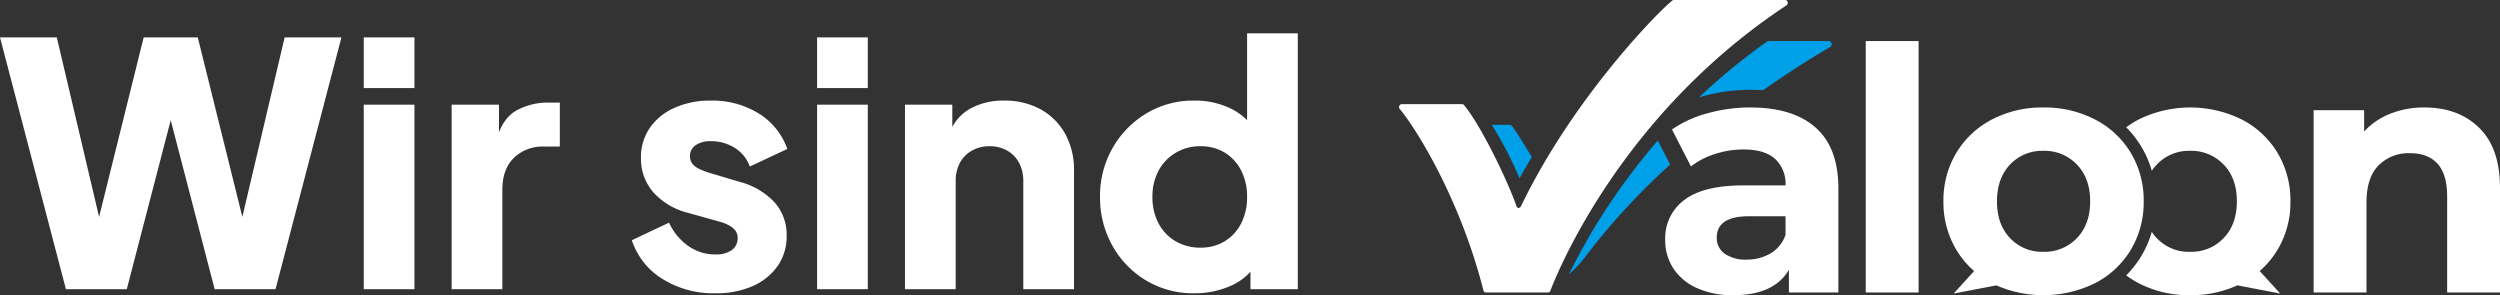
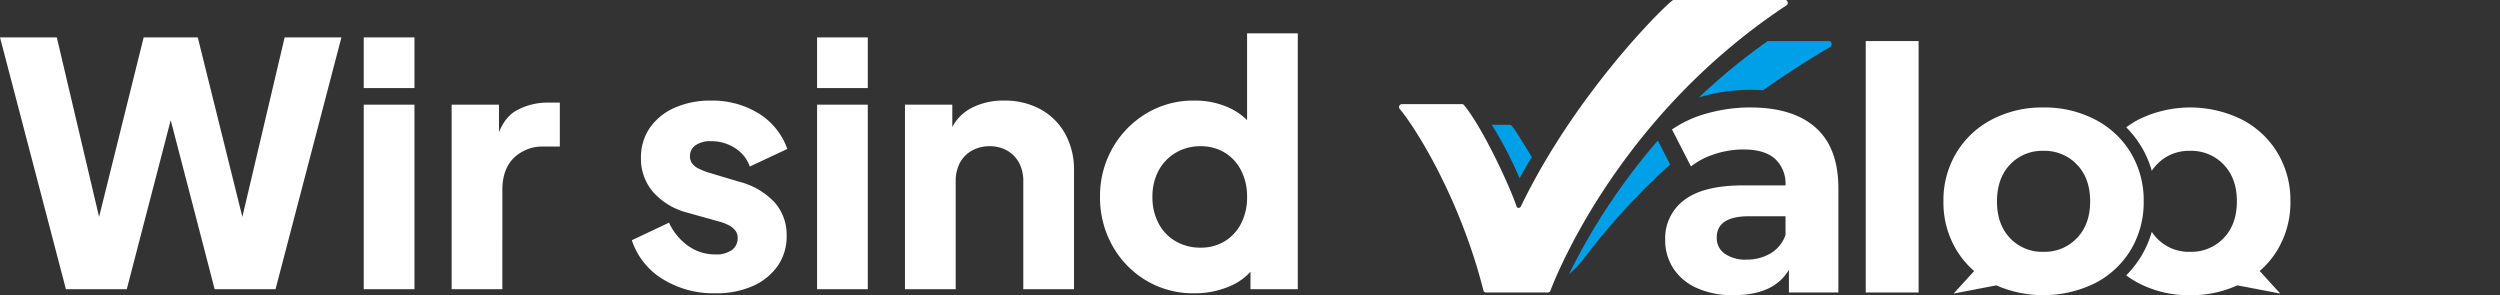
<svg xmlns="http://www.w3.org/2000/svg" width="665.569" height="78.587" viewBox="0 0 665.569 78.587">
  <rect x="0" y="0" width="665.569" height="78.587" fill="#333333" stroke="none" />
  <defs>
    <clipPath id="clip-path">
      <rect id="Rechteck_2" data-name="Rechteck 2" width="293.089" height="78.587" fill="none" />
    </clipPath>
  </defs>
  <g id="Gruppe_252" data-name="Gruppe 252" transform="translate(-321.99 -443)">
    <g id="Gruppe_4" data-name="Gruppe 4" transform="translate(694.471 443)">
      <g id="Gruppe_1" data-name="Gruppe 1" clip-path="url(#clip-path)">
        <path id="Pfad_1" data-name="Pfad 1" d="M79.143,41.961A169.173,169.173,0,0,0,66.815,58.053,159.109,159.109,0,0,0,55.494,77.584a32.18,32.18,0,0,0,4.383-4.758A180.626,180.626,0,0,1,82.425,48.353Zm29.27-26.481a161.827,161.827,0,0,0-18.3,14.991q.533-.161,1.07-.309a47.4,47.4,0,0,1,12.661-1.7c1.106,0,2.217.035,3.323.112,7.9-5.557,14.372-9.486,17.863-11.513.676-.394.437-1.577-.318-1.577ZM34.928,37.77a101.793,101.793,0,0,1,7.414,14.254c.695-1.3,2.5-4.494,3.276-5.664-1.246-1.891-4.024-6.708-5.237-8.17a1.028,1.028,0,0,0-.741-.419Z" transform="translate(-10.265 -4.549)" fill="#00a0e9" fill-rule="evenodd" />
-         <path id="Pfad_2" data-name="Pfad 2" d="M374.308,40.52q9.022,0,14.568,5.413t5.549,16.056V89.773H380.354V64.154q0-5.771-2.527-8.615t-7.308-2.84a11.2,11.2,0,0,0-8.48,3.29q-3.155,3.294-3.158,9.788v24H344.81V41.241h13.44v5.684A18.665,18.665,0,0,1,365.2,42.19a24.2,24.2,0,0,1,9.11-1.67" transform="translate(-101.336 -11.908)" fill="#fff" />
        <path id="Pfad_3" data-name="Pfad 3" d="M231.844,78.95a11.716,11.716,0,0,1-8.886-3.656q-3.476-3.654-3.471-9.785t3.471-9.786a11.709,11.709,0,0,1,8.886-3.656,11.847,11.847,0,0,1,8.927,3.656q3.523,3.65,3.521,9.786t-3.521,9.785a11.854,11.854,0,0,1-8.927,3.656M213.406,84.07l-5.462,5.992,11.373-2.181a31.237,31.237,0,0,0,26.284-.589,23.815,23.815,0,0,0,9.516-8.884,24.486,24.486,0,0,0,3.427-12.9,24.5,24.5,0,0,0-3.427-12.9,23.8,23.8,0,0,0-9.516-8.881,29.107,29.107,0,0,0-13.757-3.205,28.8,28.8,0,0,0-13.709,3.205,23.864,23.864,0,0,0-9.475,8.881,24.5,24.5,0,0,0-3.427,12.9,24.479,24.479,0,0,0,3.427,12.9,23.663,23.663,0,0,0,4.746,5.662m57.5,6.424a29.528,29.528,0,0,0,12.581-2.619l11.411,2.187-5.472-6a23.3,23.3,0,0,0,4.753-5.654,24.487,24.487,0,0,0,3.429-12.9,24.506,24.506,0,0,0-3.429-12.9,23.794,23.794,0,0,0-9.516-8.881,31.031,31.031,0,0,0-27.469,0,25.27,25.27,0,0,0-3.3,2.074,26.97,26.97,0,0,1,4.01,5.13,26.51,26.51,0,0,1,2.8,6.454,11.531,11.531,0,0,1,1.318-1.661,11.707,11.707,0,0,1,8.883-3.656,11.859,11.859,0,0,1,8.929,3.656q3.521,3.65,3.519,9.786t-3.519,9.785A11.867,11.867,0,0,1,270.9,78.95a11.715,11.715,0,0,1-8.883-3.656,11.4,11.4,0,0,1-1.318-1.664,26.517,26.517,0,0,1-2.8,6.457,26.948,26.948,0,0,1-4.01,5.13,25.272,25.272,0,0,0,3.3,2.075,28.828,28.828,0,0,0,13.711,3.2" transform="translate(-60.316 -11.909)" fill="#fff" />
        <rect id="Rechteck_1" data-name="Rechteck 1" width="14.071" height="66.934" transform="translate(124.231 10.932)" fill="#fff" />
        <path id="Pfad_4" data-name="Pfad 4" d="M121.989,81.023a12.263,12.263,0,0,0,6.406-1.669,9.139,9.139,0,0,0,3.968-4.915V69.476H122.71q-8.661,0-8.658,5.685a5.059,5.059,0,0,0,2.119,4.285,9.548,9.548,0,0,0,5.818,1.578m1.082-40.5q11.276,0,17.322,5.367t6.042,16.194V89.773H133.266V83.729q-3.97,6.766-14.8,6.766a22.951,22.951,0,0,1-9.7-1.9,14.455,14.455,0,0,1-6.27-5.232,13.626,13.626,0,0,1-2.166-7.577,12.651,12.651,0,0,1,5.1-10.645q5.1-3.878,15.743-3.879h11.185a8.97,8.97,0,0,0-2.8-7.08q-2.8-2.482-8.387-2.481a24.462,24.462,0,0,0-7.622,1.217,20.113,20.113,0,0,0-6.362,3.293l-5.05-9.835a30.493,30.493,0,0,1,9.518-4.328,42.587,42.587,0,0,1,11.409-1.534" transform="translate(-29.488 -11.908)" fill="#fff" />
        <path id="Pfad_5" data-name="Pfad 5" d="M102.813,0H73.124a.605.605,0,0,0-.441.2c-3.152,2.389-26.14,25.474-40.236,54.7-.272.564-.933.632-1.183.049-1.616-4.955-8.932-20.88-14-26.99a.606.606,0,0,0-.465-.229H.653a.783.783,0,0,0-.465,1.3c4,4.752,15.9,23.343,22.248,48.23a.684.684,0,0,0,.635.6H39.678a.654.654,0,0,0,.595-.451c1.82-4.806,18.711-46.861,62.859-75.983.584-.385.351-1.424-.318-1.424" transform="translate(0)" fill="#fff" fill-rule="evenodd" />
      </g>
    </g>
    <path id="Pfad_448" data-name="Pfad 448" d="M18.54,0,.99-67.05H16.11L29.34-10.89H25.29L39.24-67.05h14.4L67.59-10.89H63.54L76.77-67.05H91.89L74.34,0H58.14L44.1-54h4.68L34.74,0ZM97.83,0V-49.14h13.5V0Zm0-53.55v-13.5h13.5v13.5ZM121.23,0V-49.14h12.6v11.79l-.9-1.71q1.62-6.21,5.355-8.415a17.125,17.125,0,0,1,8.865-2.205h2.88v11.7H145.8a10.921,10.921,0,0,0-8.01,3.015q-3.06,3.015-3.06,8.505V0Zm70.2,1.08a25.587,25.587,0,0,1-14.085-3.825,19.142,19.142,0,0,1-8.145-10.3l9.9-4.68a15.486,15.486,0,0,0,5.13,6.21,12.339,12.339,0,0,0,7.2,2.25,7.15,7.15,0,0,0,4.41-1.17,3.851,3.851,0,0,0,1.53-3.24,3.117,3.117,0,0,0-.54-1.845,5.055,5.055,0,0,0-1.62-1.4,11.482,11.482,0,0,0-2.7-1.08l-8.37-2.34a18.3,18.3,0,0,1-9.27-5.535,13.548,13.548,0,0,1-3.24-9.045,13.837,13.837,0,0,1,2.34-8.01,15.6,15.6,0,0,1,6.57-5.355,23.135,23.135,0,0,1,9.72-1.935A23.505,23.505,0,0,1,202.9-46.845a18.263,18.263,0,0,1,7.7,9.5l-9.99,4.68a9.512,9.512,0,0,0-3.915-4.9,11.536,11.536,0,0,0-6.435-1.845,6.844,6.844,0,0,0-4.1,1.08,3.472,3.472,0,0,0-1.485,2.97,3.175,3.175,0,0,0,.54,1.8,4.578,4.578,0,0,0,1.755,1.44,17.621,17.621,0,0,0,3.015,1.17l7.83,2.34a19.551,19.551,0,0,1,9.36,5.445,13,13,0,0,1,3.24,8.955,13.65,13.65,0,0,1-2.385,8.01A15.921,15.921,0,0,1,201.42-.855,23.835,23.835,0,0,1,191.43,1.08ZM218.52,0V-49.14h13.5V0Zm0-53.55v-13.5h13.5v13.5ZM241.92,0V-49.14h12.6v9.72l-.72-2.16a12.2,12.2,0,0,1,5.535-6.525,18.214,18.214,0,0,1,8.955-2.115,19.68,19.68,0,0,1,9.765,2.34,16.643,16.643,0,0,1,6.525,6.525,19.68,19.68,0,0,1,2.34,9.765V0h-13.5V-28.71a10.225,10.225,0,0,0-1.125-4.95,8.182,8.182,0,0,0-3.15-3.24,9.277,9.277,0,0,0-4.725-1.17,9.343,9.343,0,0,0-4.68,1.17,8.1,8.1,0,0,0-3.195,3.24,10.225,10.225,0,0,0-1.125,4.95V0Zm77.04,1.08a24.426,24.426,0,0,1-12.87-3.42,24.829,24.829,0,0,1-8.955-9.27,26.012,26.012,0,0,1-3.285-12.96,25.664,25.664,0,0,1,3.33-13.005,25.28,25.28,0,0,1,9-9.225,24.091,24.091,0,0,1,12.69-3.42,21.742,21.742,0,0,1,9.585,2.025,16.171,16.171,0,0,1,6.615,5.715L333-39.78V-68.13h13.5V0H333.9V-9l1.26,2.79a15.63,15.63,0,0,1-6.84,5.445A23.58,23.58,0,0,1,318.96,1.08Zm1.62-12.15a12.149,12.149,0,0,0,6.48-1.71,11.787,11.787,0,0,0,4.365-4.77A15.124,15.124,0,0,0,333-24.57a15.124,15.124,0,0,0-1.575-7.02,11.787,11.787,0,0,0-4.365-4.77,12.149,12.149,0,0,0-6.48-1.71,12.606,12.606,0,0,0-6.615,1.755,12.192,12.192,0,0,0-4.545,4.77,14.512,14.512,0,0,0-1.62,6.975,14.778,14.778,0,0,0,1.62,7.02,11.8,11.8,0,0,0,4.545,4.77A12.862,12.862,0,0,0,320.58-11.07Z" transform="translate(321 520)" fill="#fff" />
  </g>
</svg>